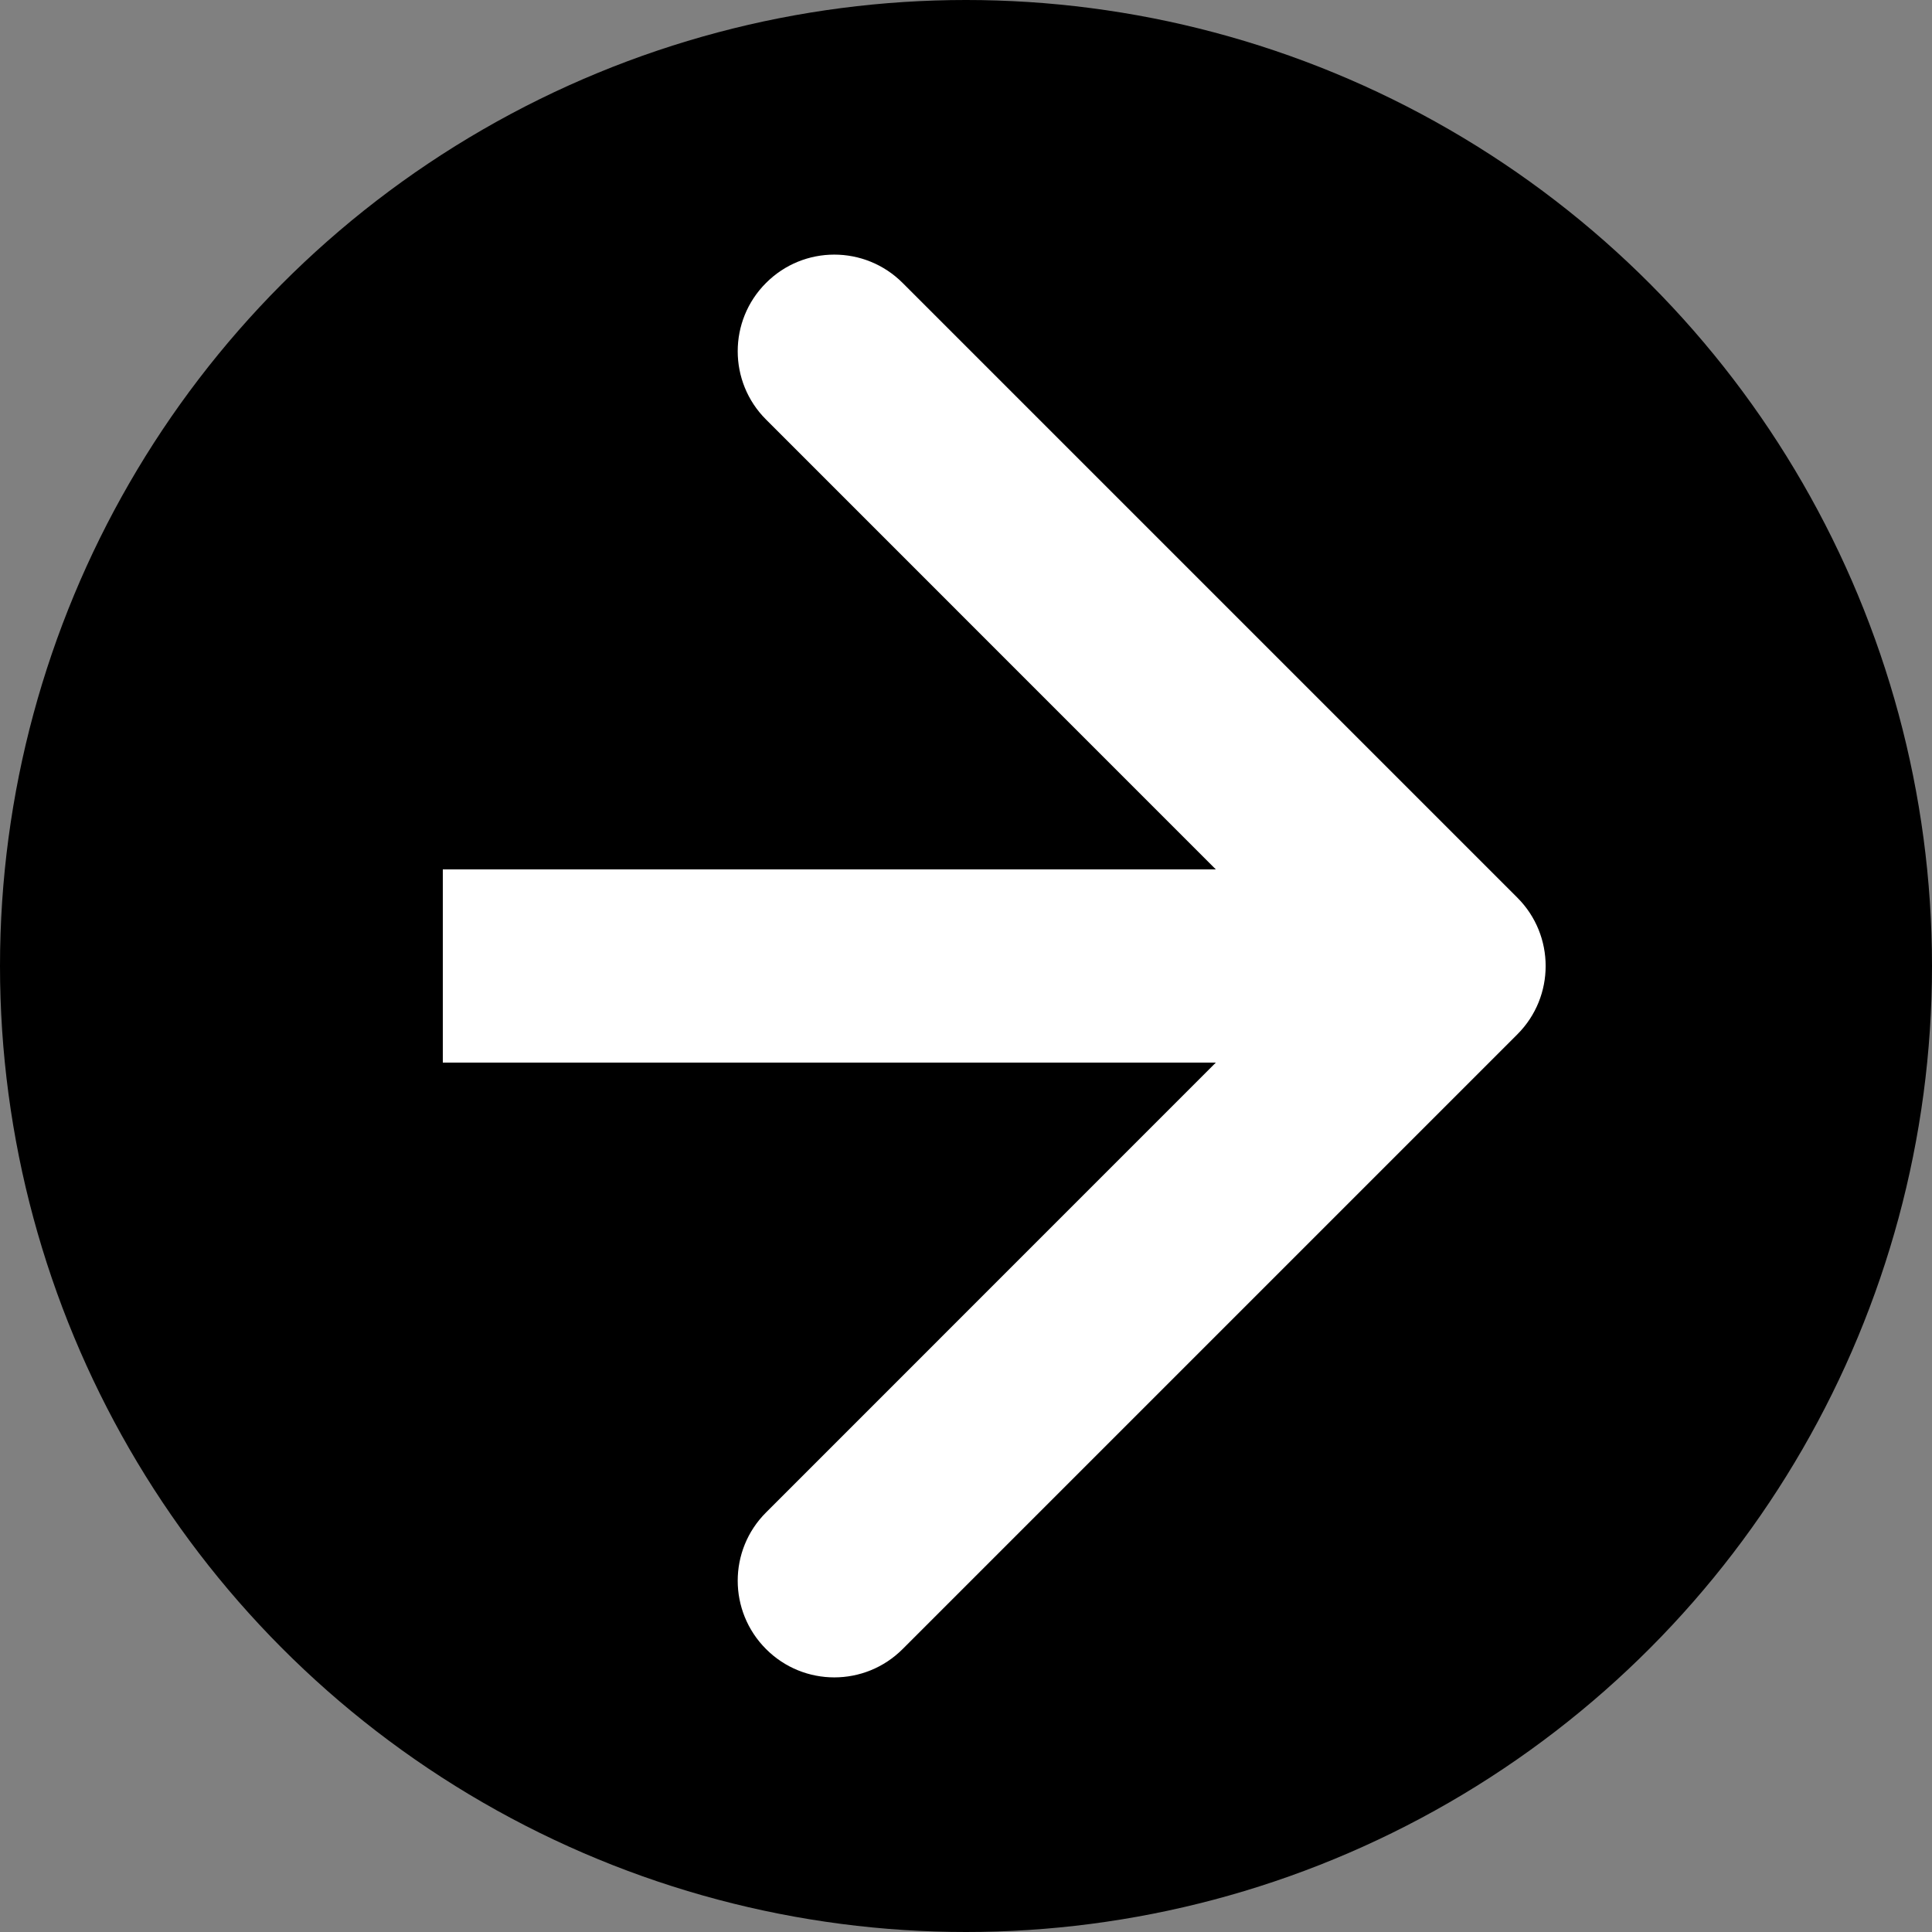
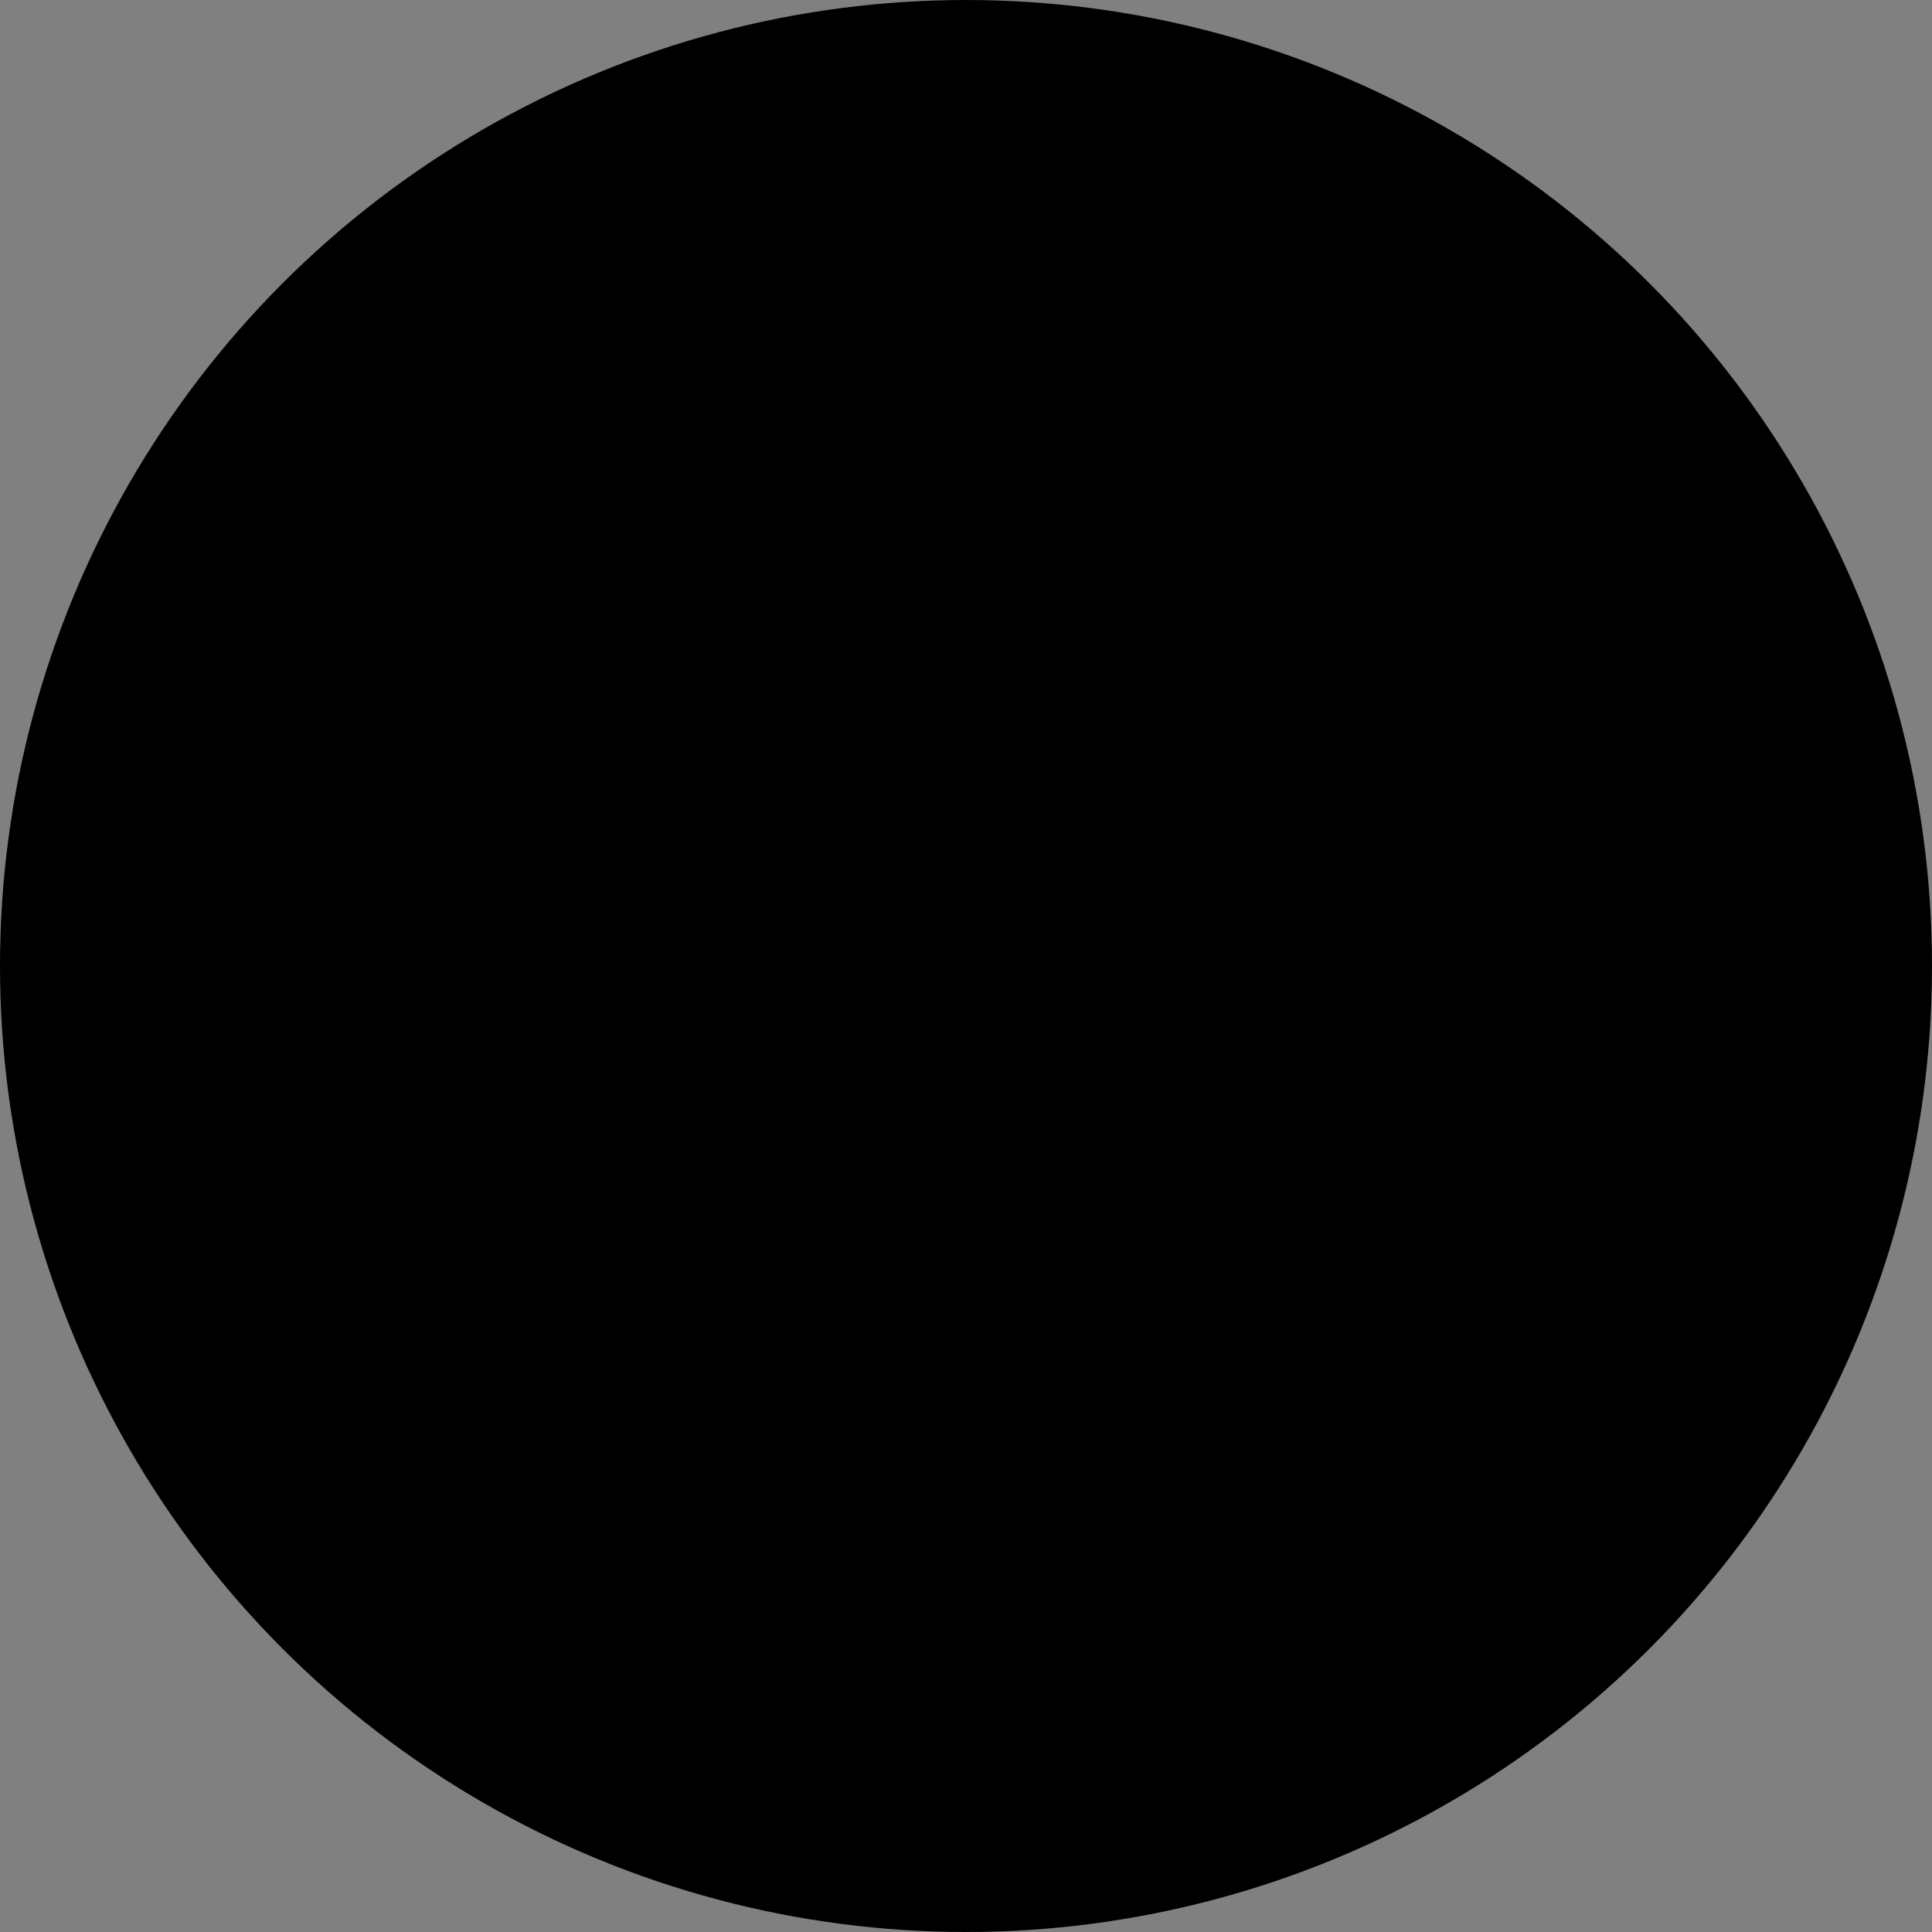
<svg xmlns="http://www.w3.org/2000/svg" width="20" height="20" viewBox="0 0 20 20" fill="none">
  <rect x="0" y="0" width="20" height="20" fill="#808080" stroke="none" />
  <circle r="10" transform="matrix(-1 0 0 1 10 10)" fill="black" />
-   <path d="M15.708 9.293C16.098 9.683 16.098 10.317 15.708 10.707L9.344 17.071C8.953 17.462 8.32 17.462 7.93 17.071C7.539 16.68 7.539 16.047 7.93 15.657L13.586 10L7.93 4.343C7.539 3.953 7.539 3.319 7.93 2.929C8.32 2.538 8.953 2.538 9.344 2.929L15.708 9.293ZM4.584 9L15.001 9L15.001 11L4.584 11L4.584 9Z" fill="white" />
</svg>